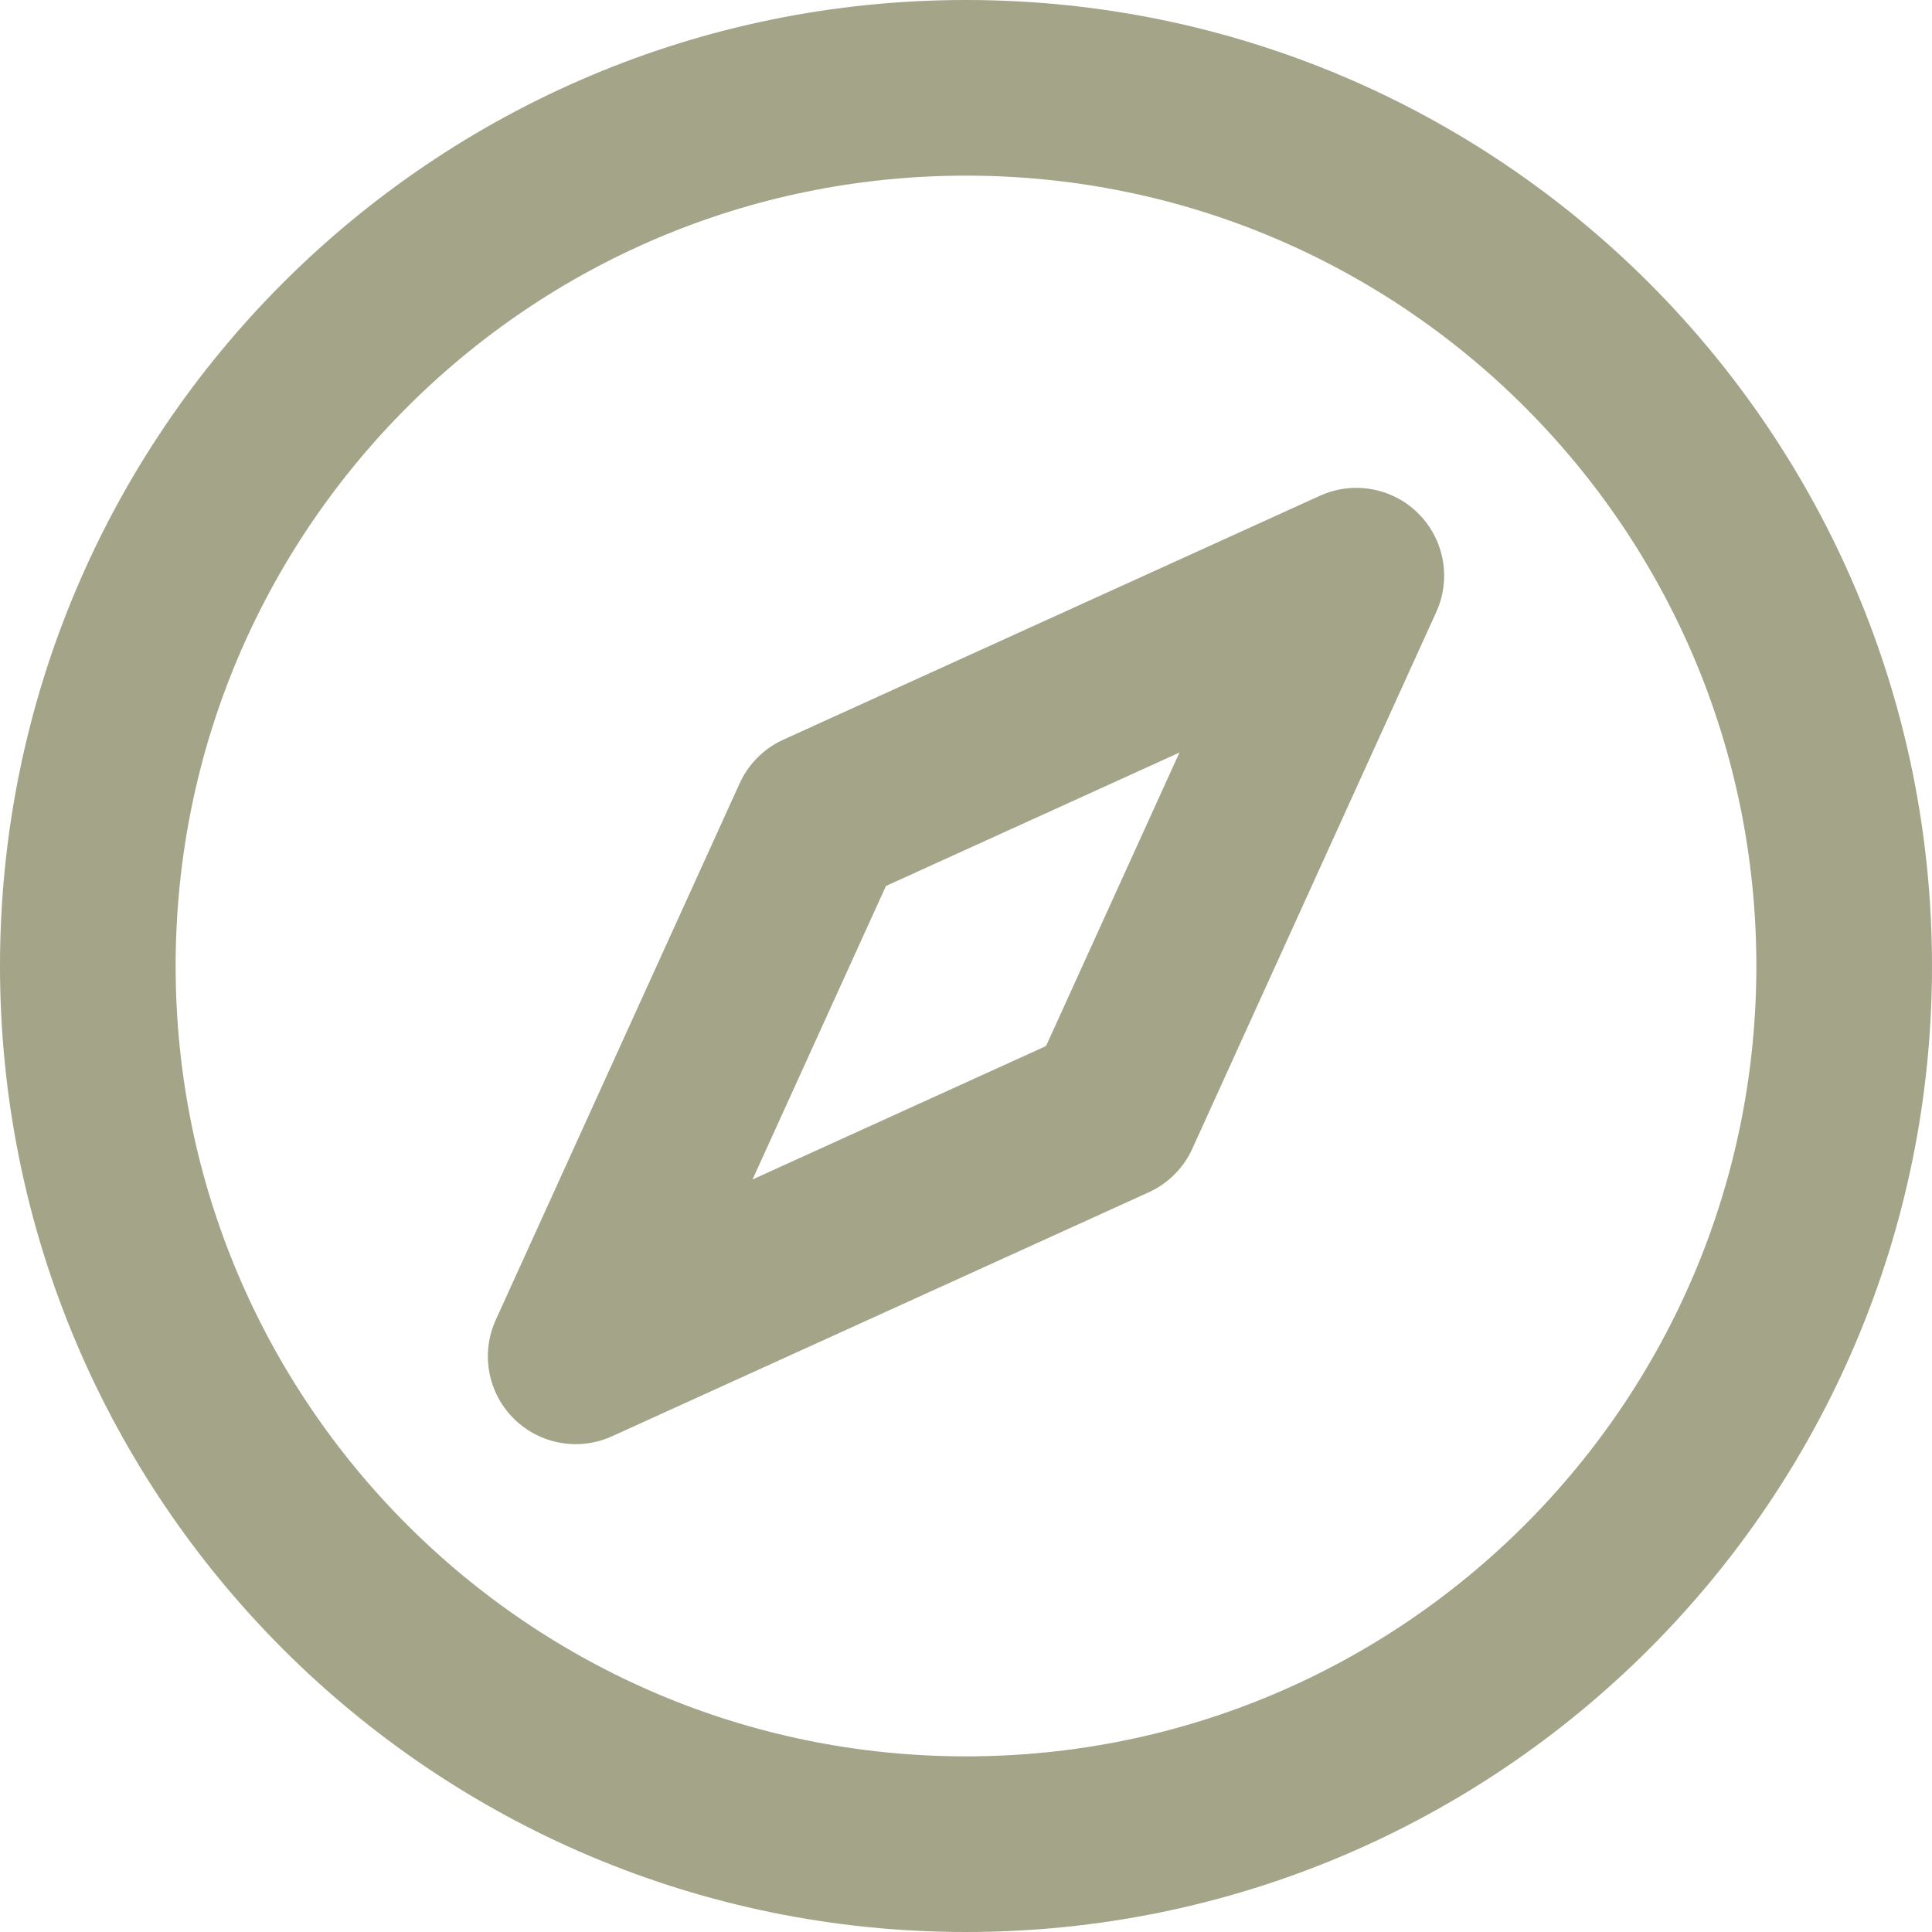
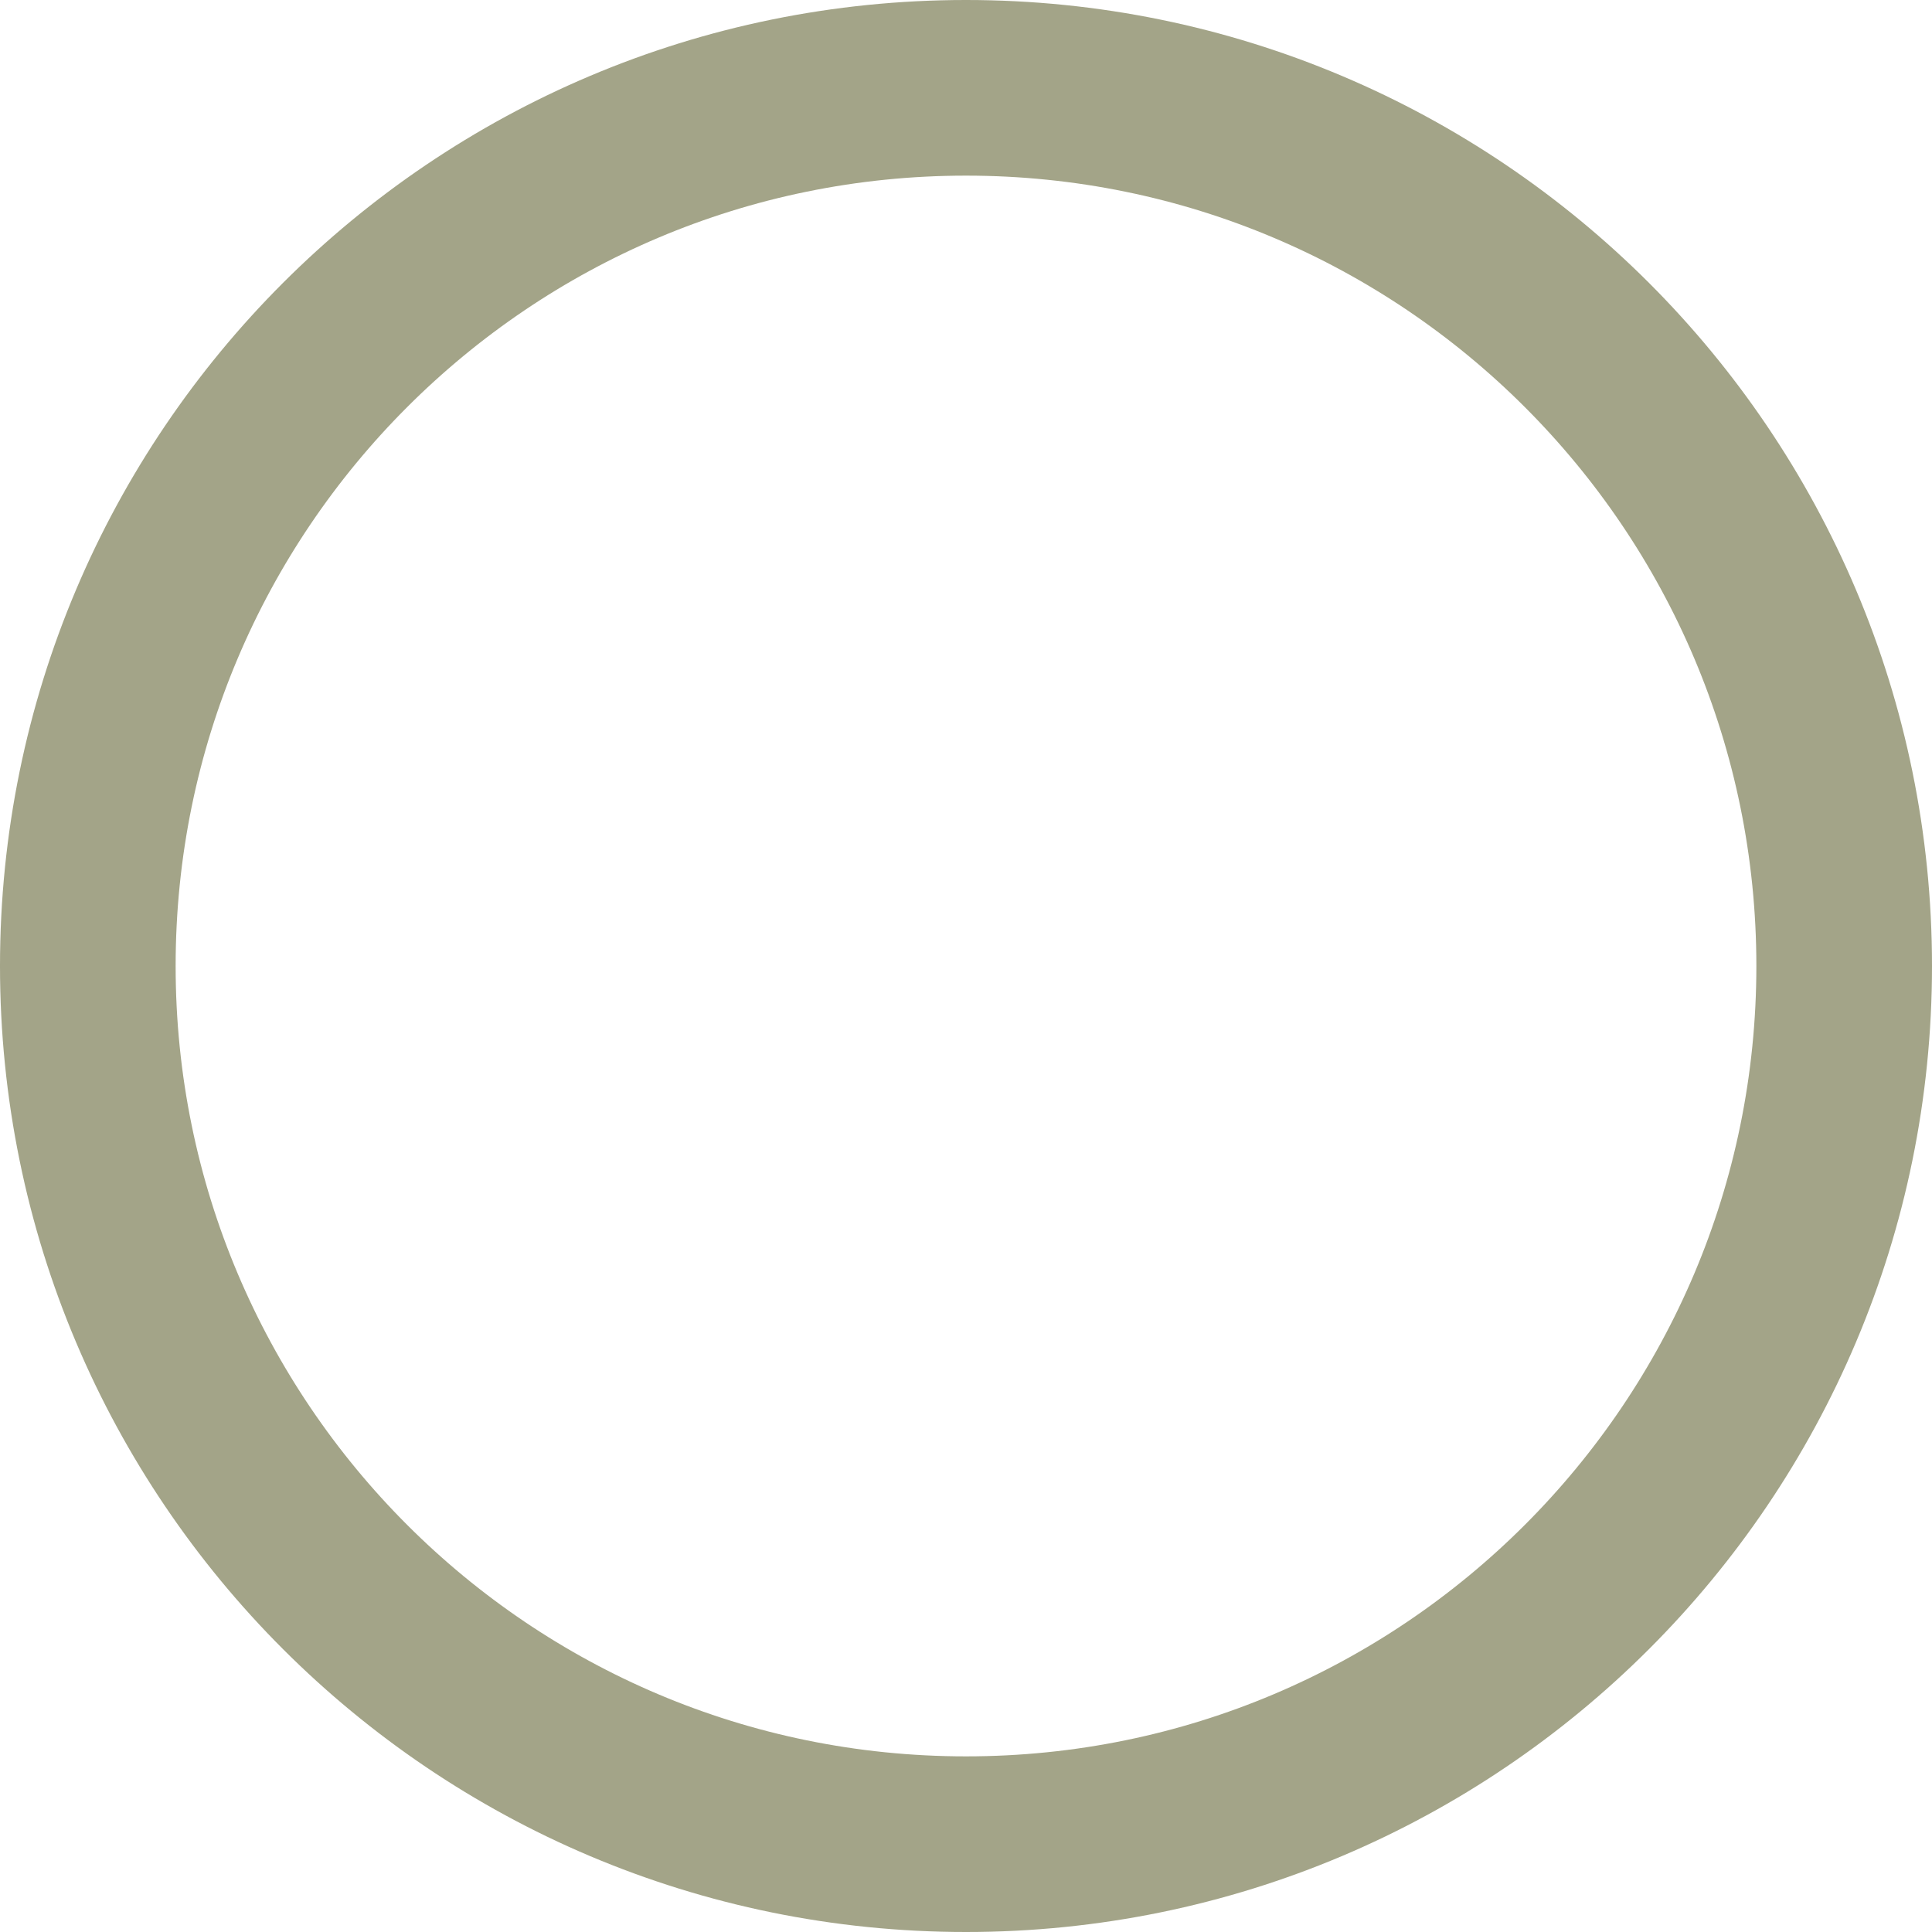
<svg xmlns="http://www.w3.org/2000/svg" xmlns:ns1="http://sodipodi.sourceforge.net/DTD/sodipodi-0.dtd" xmlns:ns2="http://www.inkscape.org/namespaces/inkscape" width="33" height="33" viewBox="0 0 33 33" fill="none" version="1.1" id="svg7" ns1:docname="Compass.svg" ns2:version="1.2.2 (732a01da63, 2022-12-09)">
  <defs id="defs11" />
  <ns1:namedview id="namedview9" pagecolor="#ffffff" bordercolor="#000000" borderopacity="0.25" ns2:showpageshadow="2" ns2:pageopacity="0.0" ns2:pagecheckerboard="0" ns2:deskcolor="#d1d1d1" showgrid="false" ns2:zoom="5.9" ns2:cx="16.525424" ns2:cy="16.525424" ns2:window-width="2400" ns2:window-height="1261" ns2:window-x="2391" ns2:window-y="-9" ns2:window-maximized="1" ns2:current-layer="svg7" />
  <g id="Icon / Navigation / Compass" transform="translate(-3.5,-3.5)">
    <g id="Navigation / Compass">
      <g id="Vector">
        <path id="Vector_2" d="m 5,20 c 0,8.284 6.716,15 15,15 8.284,0 15,-6.716 15,-15 C 35,11.716 28.284,5 20,5 11.716,5 5,11.716 5,20 Z" stroke="#a3a488" stroke-width="3" stroke-linecap="round" stroke-linejoin="round" />
-         <path id="Vector_3" d="M 17.5,17.5 26.667,13.333 22.5,22.5 13.333,26.667 Z" stroke="#a3a488" stroke-width="3" stroke-linecap="round" stroke-linejoin="round" />
      </g>
    </g>
  </g>
</svg>